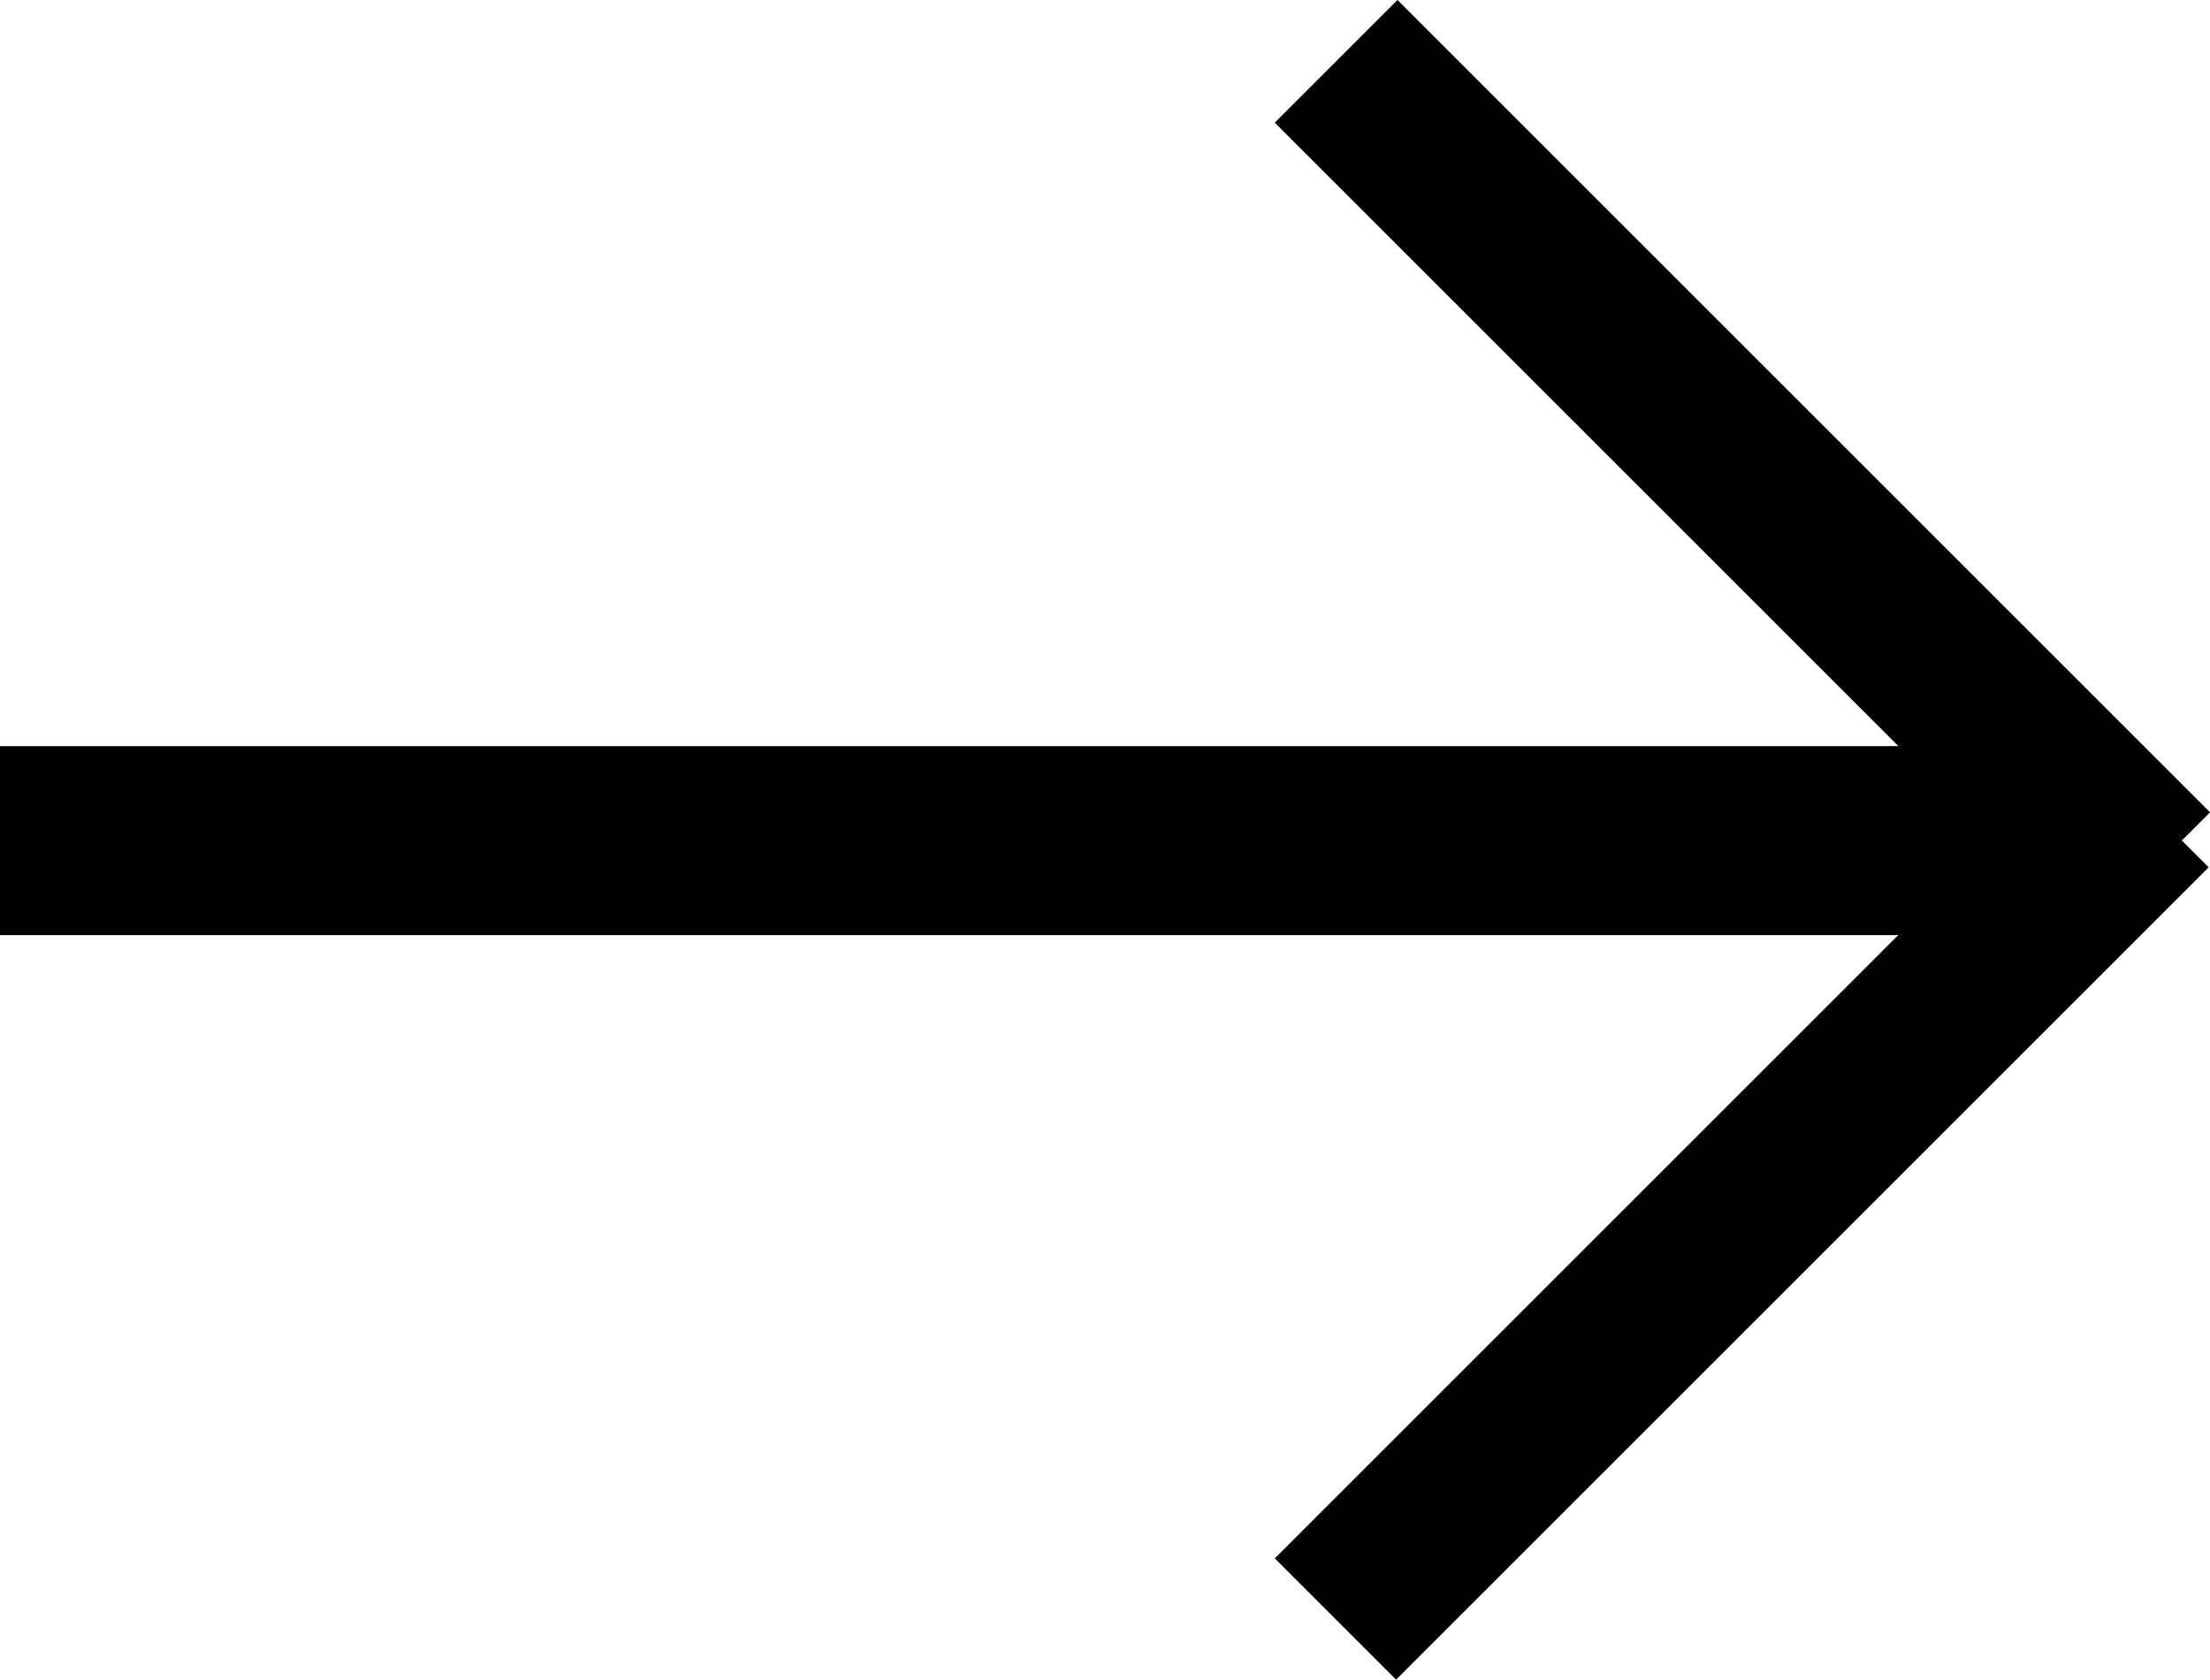
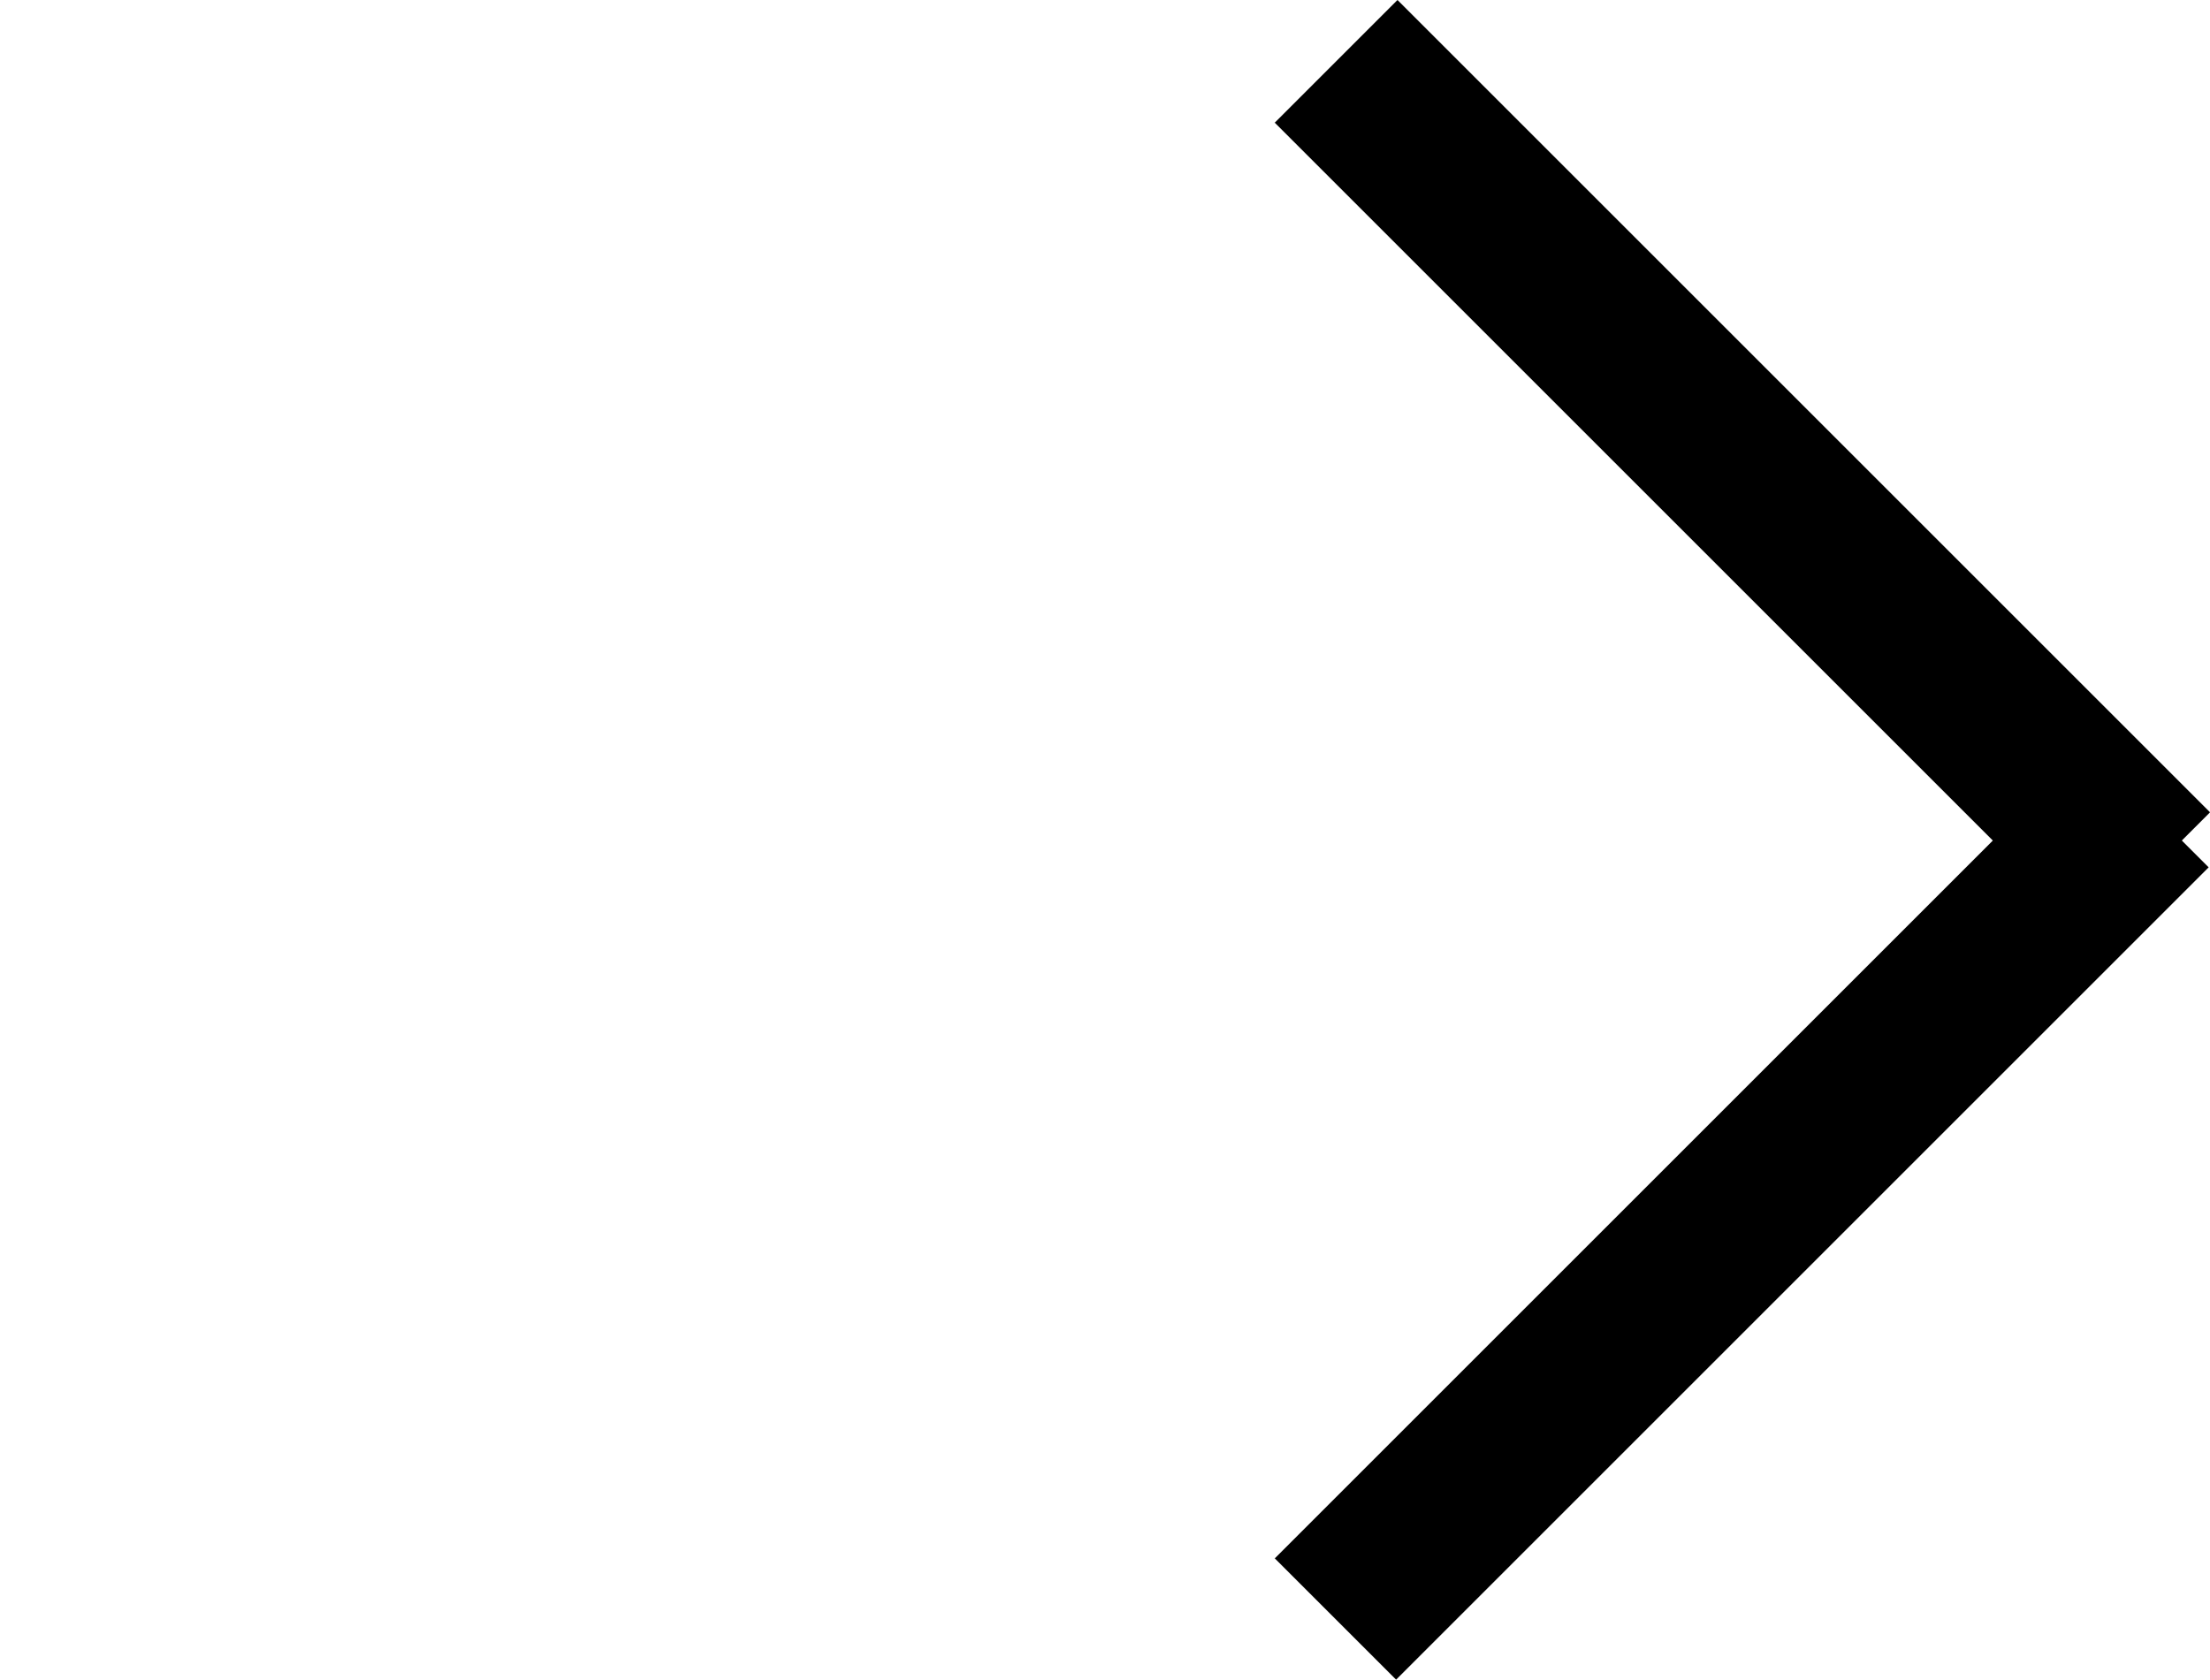
<svg xmlns="http://www.w3.org/2000/svg" width="22.067" height="16.777" viewBox="0 0 22.067 16.777">
-   <path d="M0,0H21V1.888H0Z" transform="translate(0 7.452)" />
  <path d="M0,0H11.474V1.733H0Z" transform="translate(13.954) rotate(45)" />
  <path d="M0,0H11.474V1.713H0Z" transform="translate(12.729 15.565) rotate(-45)" />
</svg>